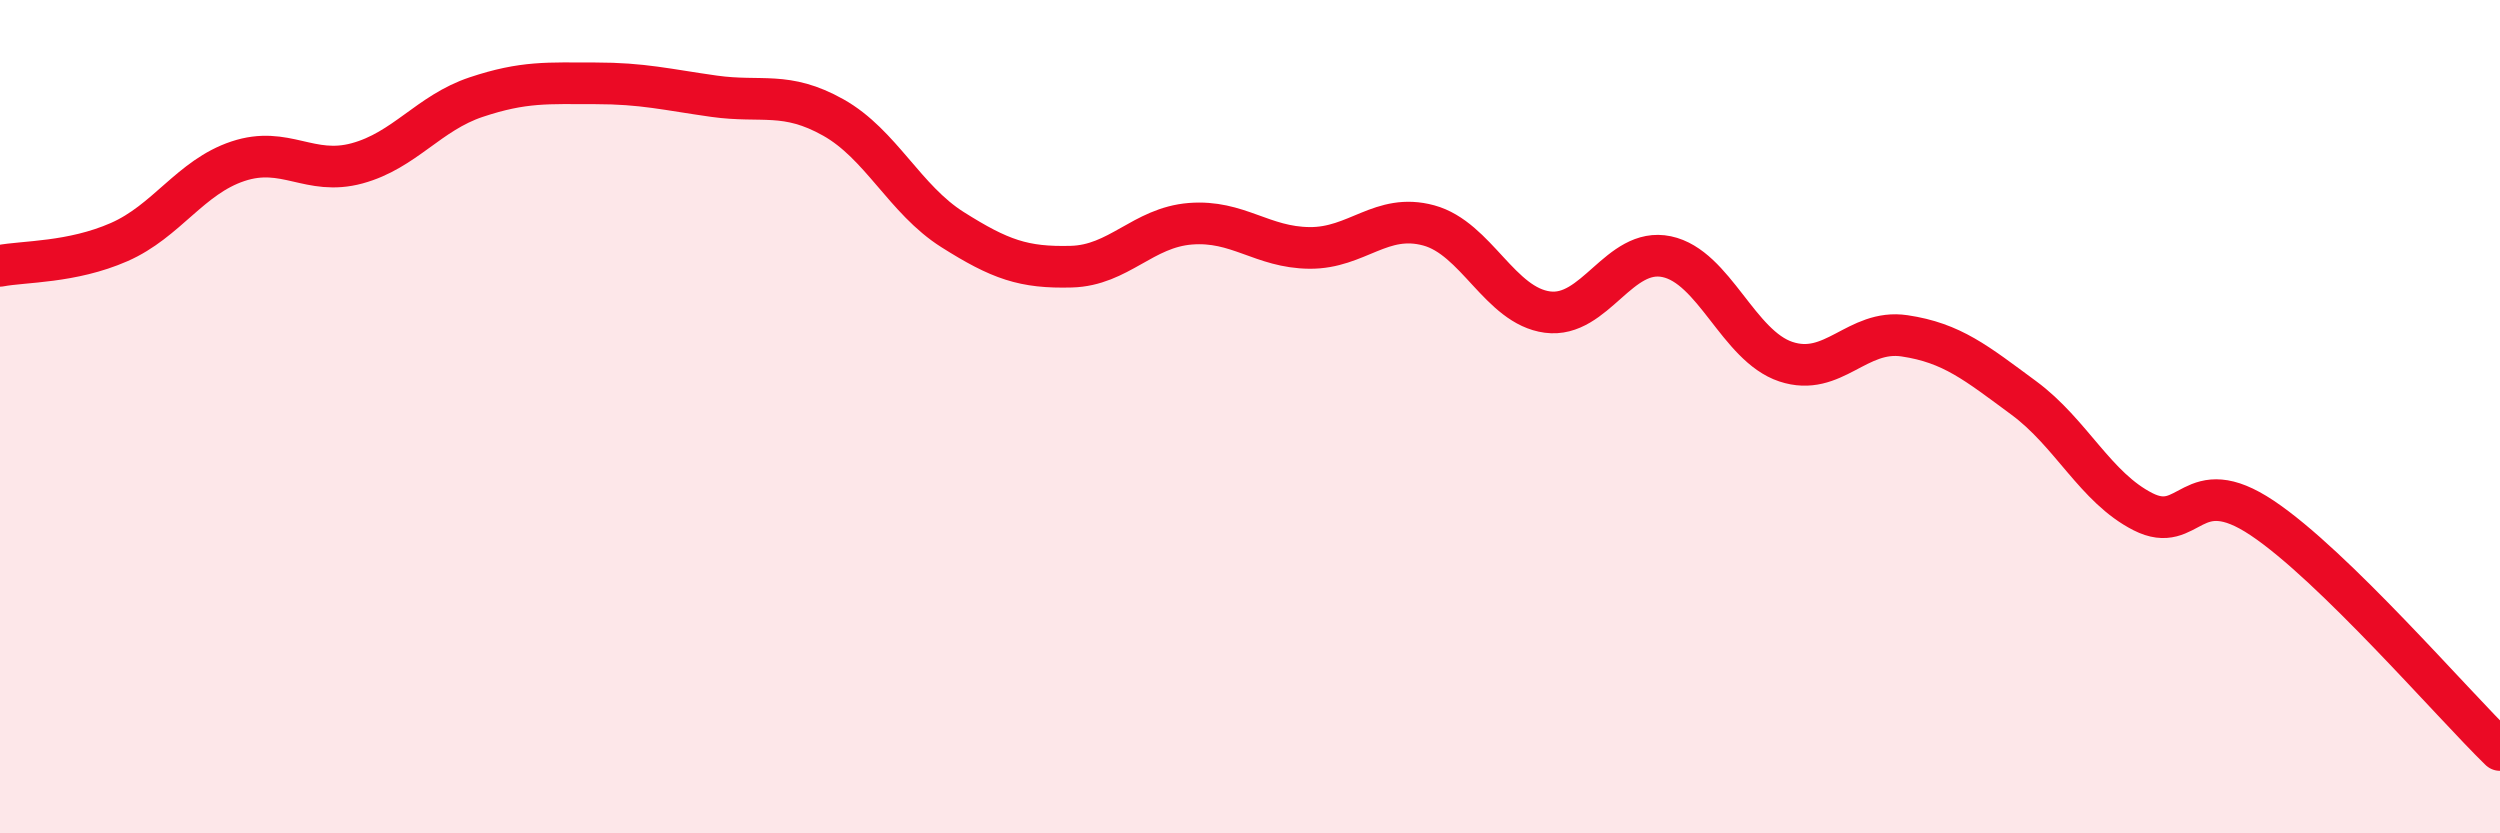
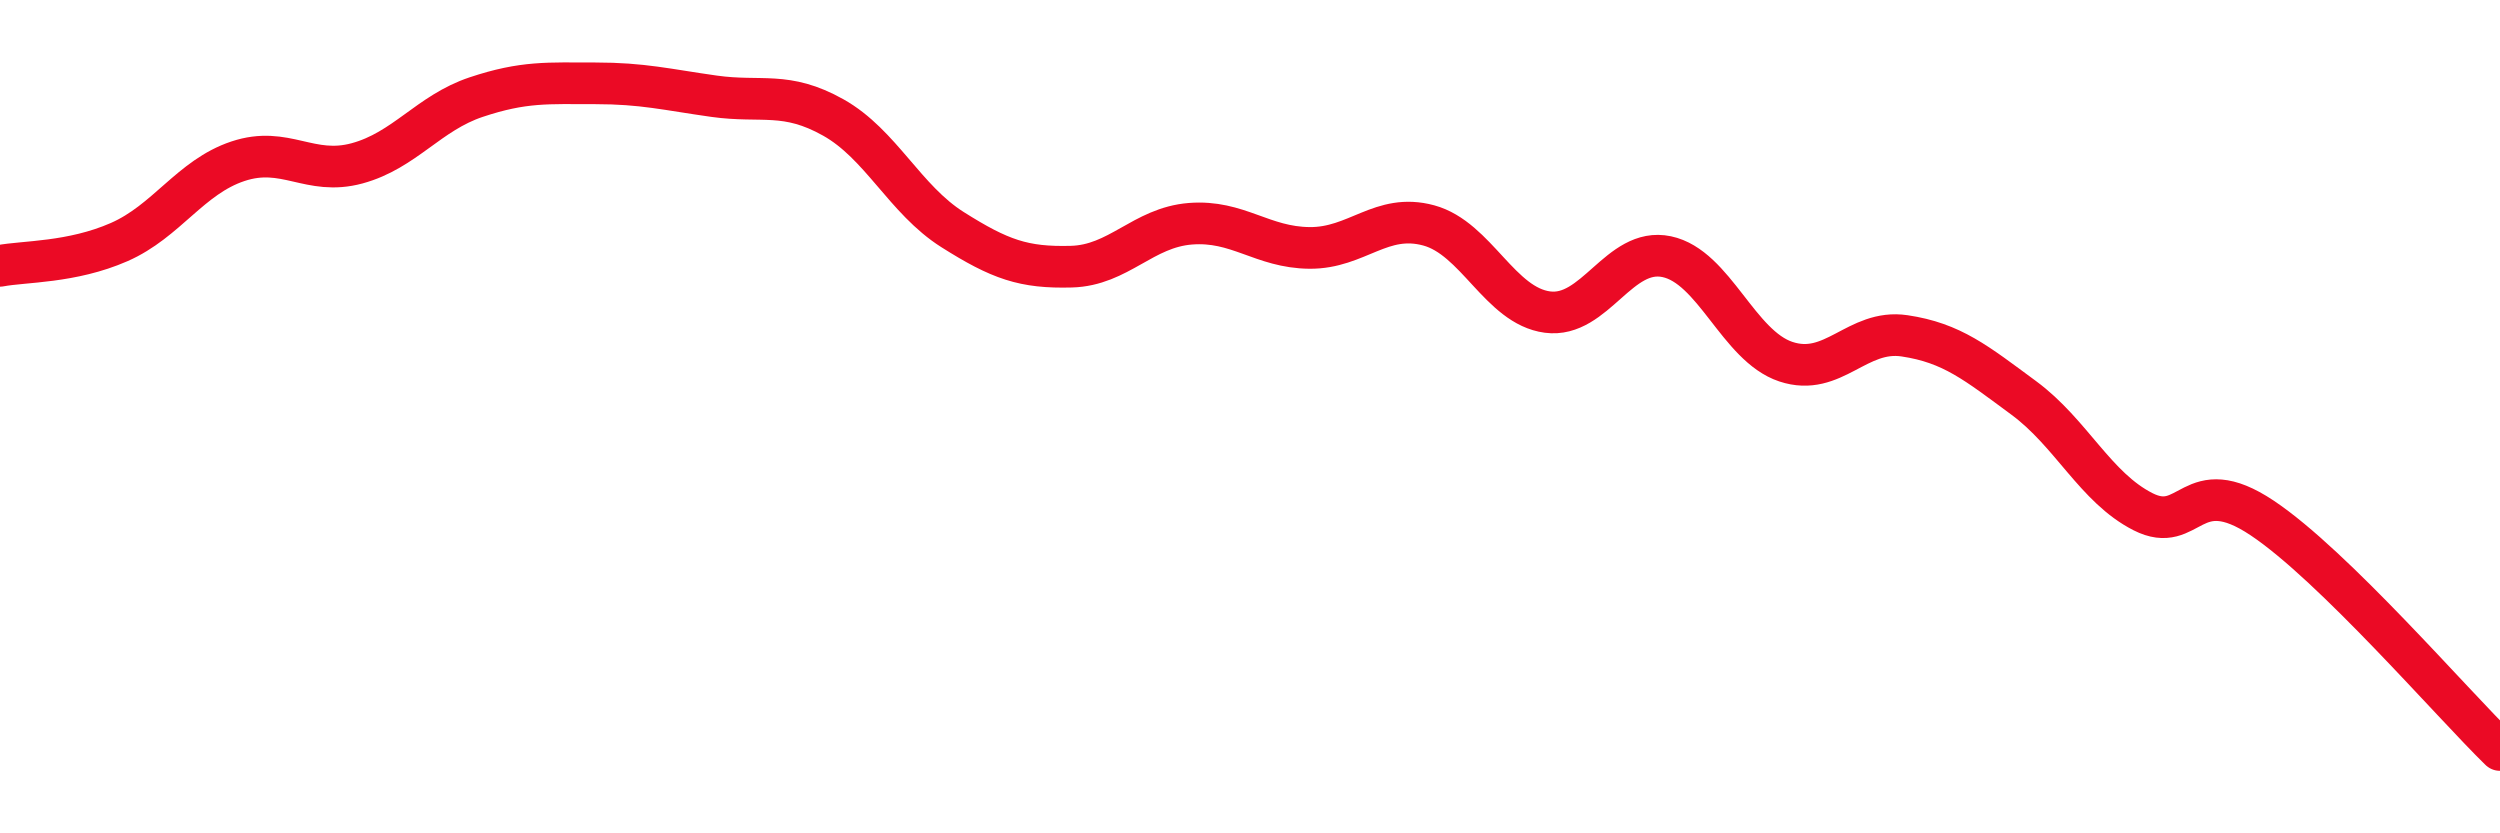
<svg xmlns="http://www.w3.org/2000/svg" width="60" height="20" viewBox="0 0 60 20">
-   <path d="M 0,6.38 C 0.57,6.27 1.72,6.31 2.86,5.81 C 4,5.31 4.57,4.25 5.71,3.87 C 6.85,3.49 7.43,4.23 8.57,3.92 C 9.71,3.61 10.29,2.71 11.43,2.33 C 12.57,1.95 13.15,2 14.29,2 C 15.43,2 16,2.15 17.14,2.31 C 18.28,2.47 18.86,2.18 20,2.82 C 21.14,3.46 21.72,4.79 22.86,5.51 C 24,6.23 24.57,6.43 25.71,6.4 C 26.85,6.37 27.43,5.46 28.57,5.37 C 29.71,5.28 30.29,5.94 31.43,5.95 C 32.57,5.96 33.15,5.1 34.29,5.41 C 35.43,5.72 36,7.34 37.14,7.49 C 38.28,7.64 38.86,5.92 40,6.16 C 41.14,6.4 41.72,8.3 42.86,8.68 C 44,9.06 44.57,7.89 45.71,8.06 C 46.85,8.23 47.43,8.71 48.57,9.55 C 49.71,10.39 50.29,11.7 51.43,12.28 C 52.57,12.86 52.58,11.29 54.29,12.43 C 56,13.57 58.86,16.89 60,18L60 20L0 20Z" fill="#EB0A25" opacity="0.1" stroke-linecap="round" stroke-linejoin="round" />
  <path d="M 0,6.38 C 0.57,6.27 1.72,6.31 2.86,5.81 C 4,5.31 4.57,4.25 5.71,3.87 C 6.85,3.49 7.43,4.23 8.57,3.92 C 9.71,3.61 10.29,2.71 11.43,2.33 C 12.57,1.95 13.15,2 14.29,2 C 15.43,2 16,2.15 17.14,2.31 C 18.28,2.47 18.86,2.18 20,2.82 C 21.14,3.46 21.72,4.79 22.86,5.51 C 24,6.23 24.57,6.43 25.71,6.4 C 26.85,6.37 27.43,5.46 28.57,5.37 C 29.71,5.28 30.29,5.94 31.43,5.95 C 32.57,5.96 33.15,5.1 34.29,5.41 C 35.43,5.72 36,7.34 37.14,7.49 C 38.28,7.64 38.86,5.92 40,6.16 C 41.14,6.4 41.72,8.3 42.86,8.68 C 44,9.06 44.57,7.89 45.71,8.06 C 46.85,8.23 47.43,8.71 48.57,9.55 C 49.71,10.39 50.29,11.7 51.43,12.28 C 52.57,12.86 52.58,11.29 54.29,12.43 C 56,13.57 58.86,16.89 60,18" stroke="#EB0A25" stroke-width="1" fill="none" stroke-linecap="round" stroke-linejoin="round" />
</svg>